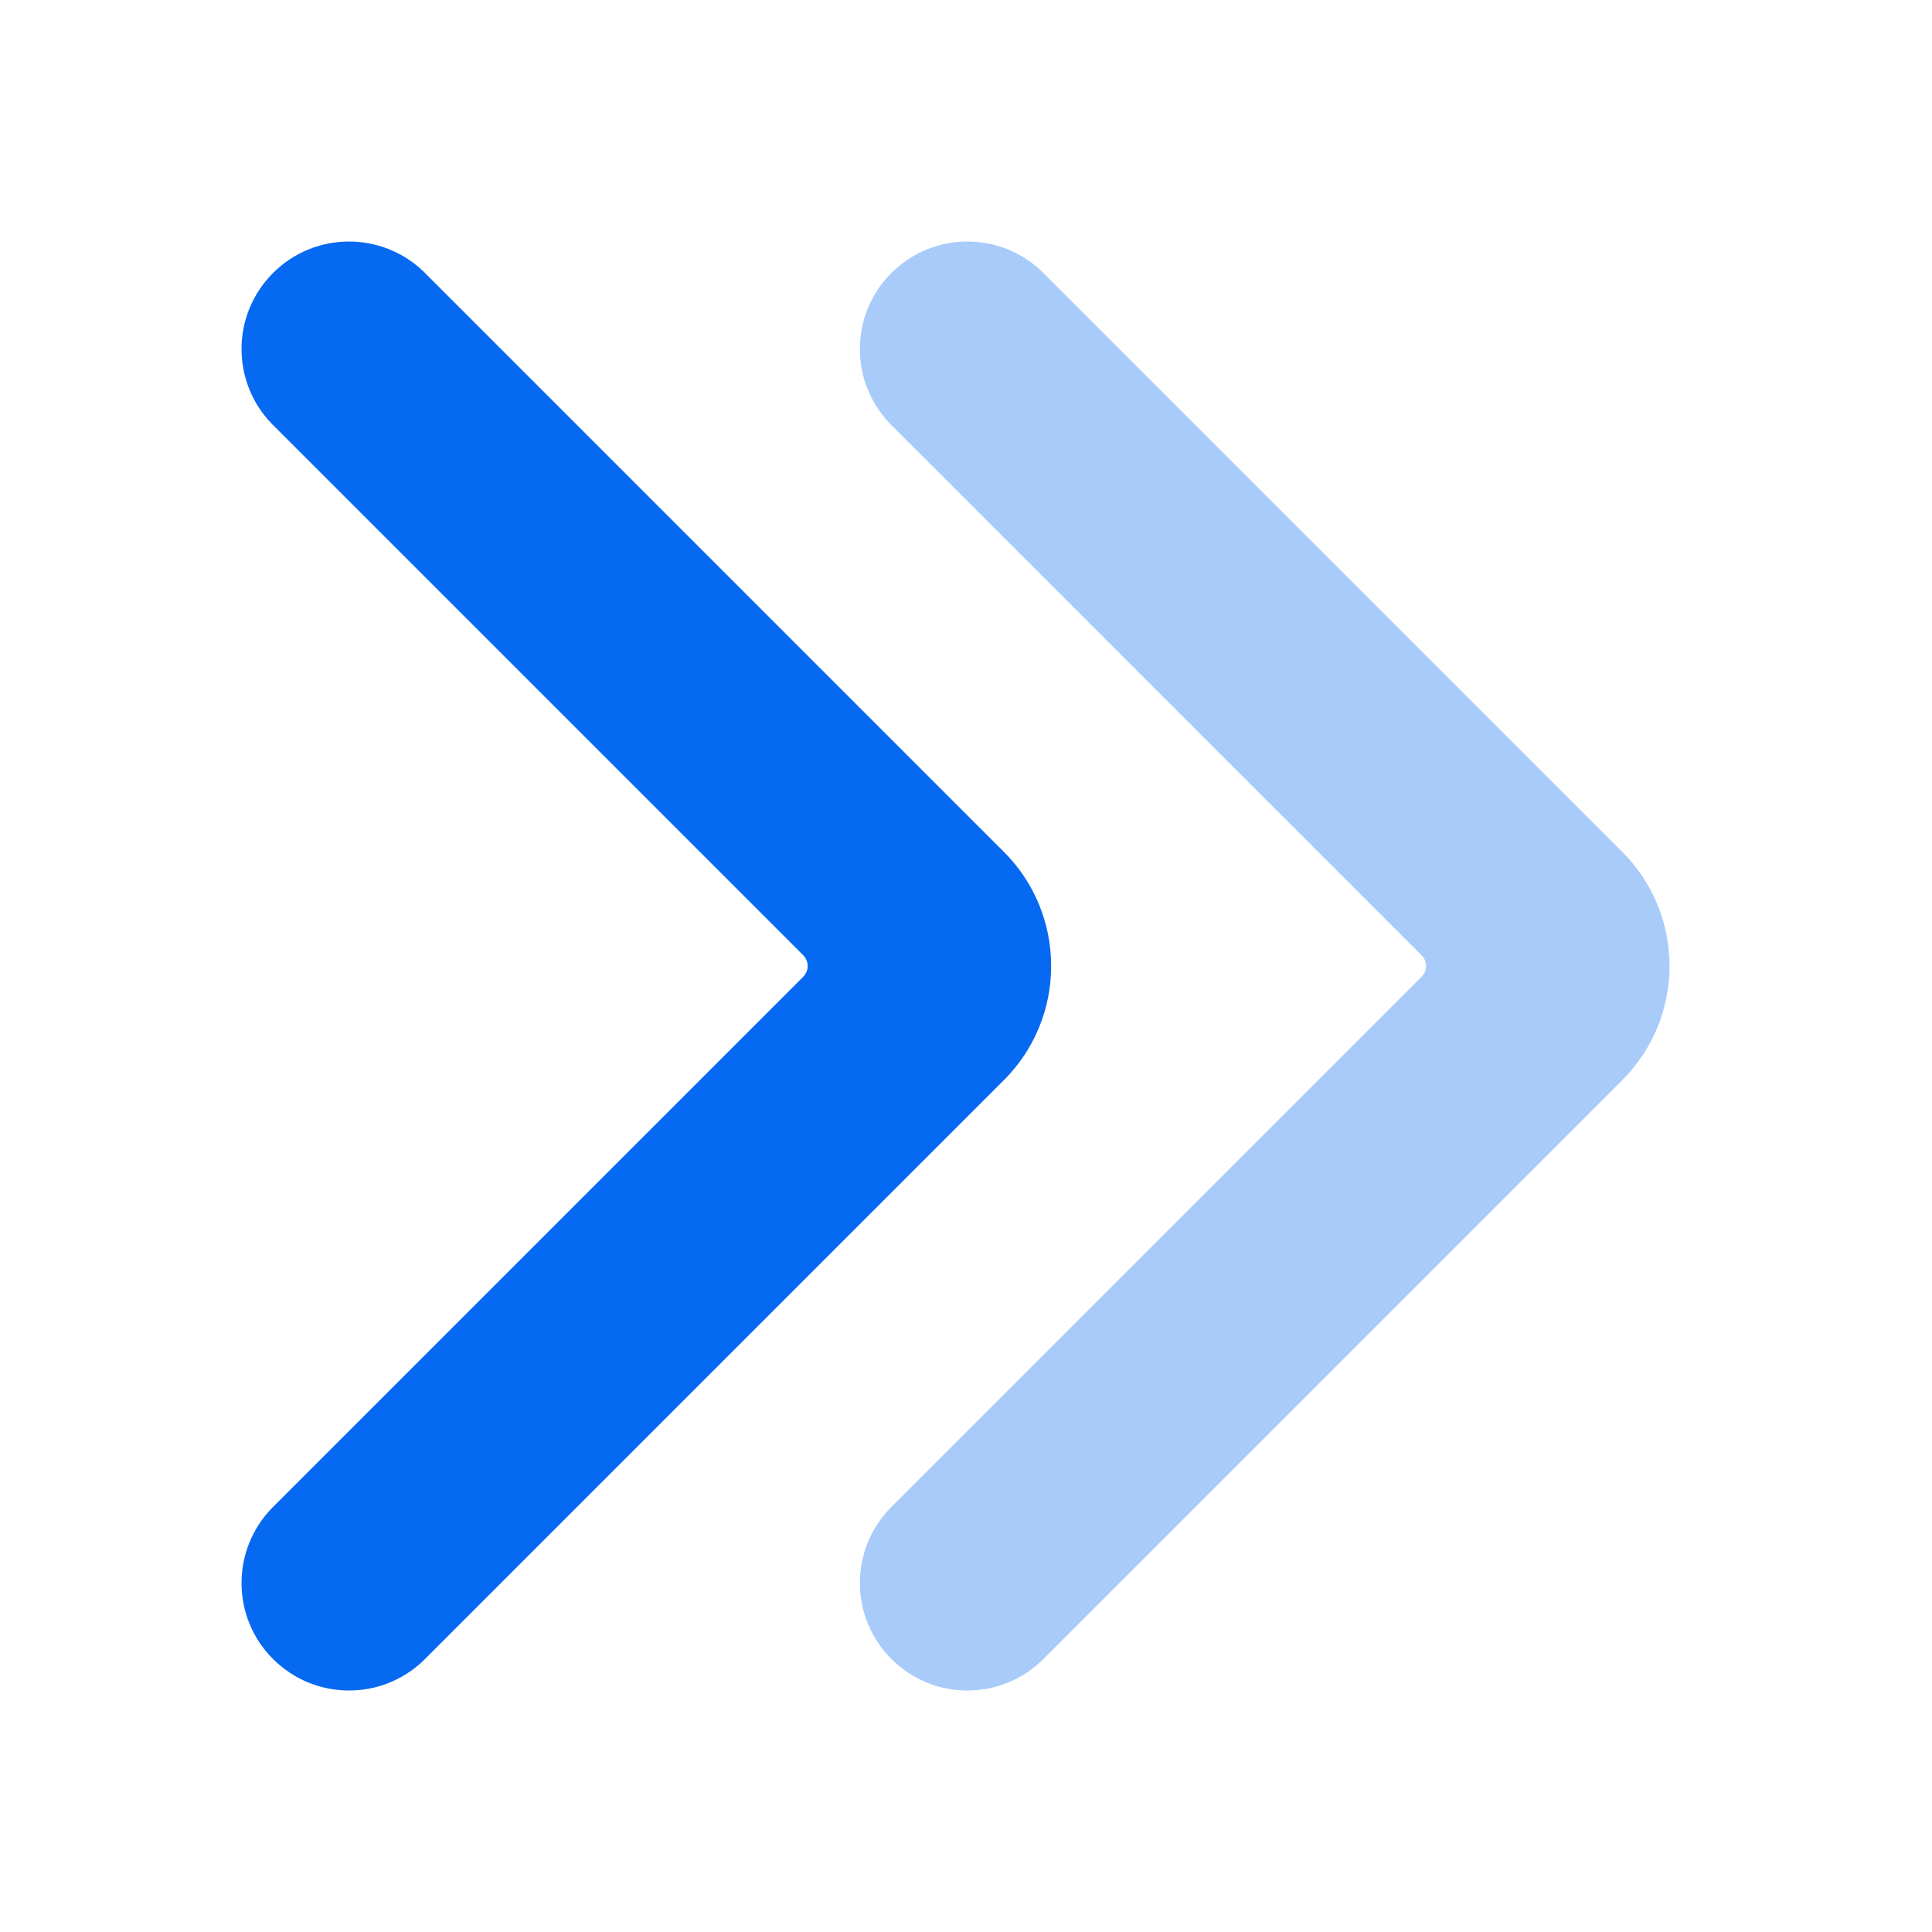
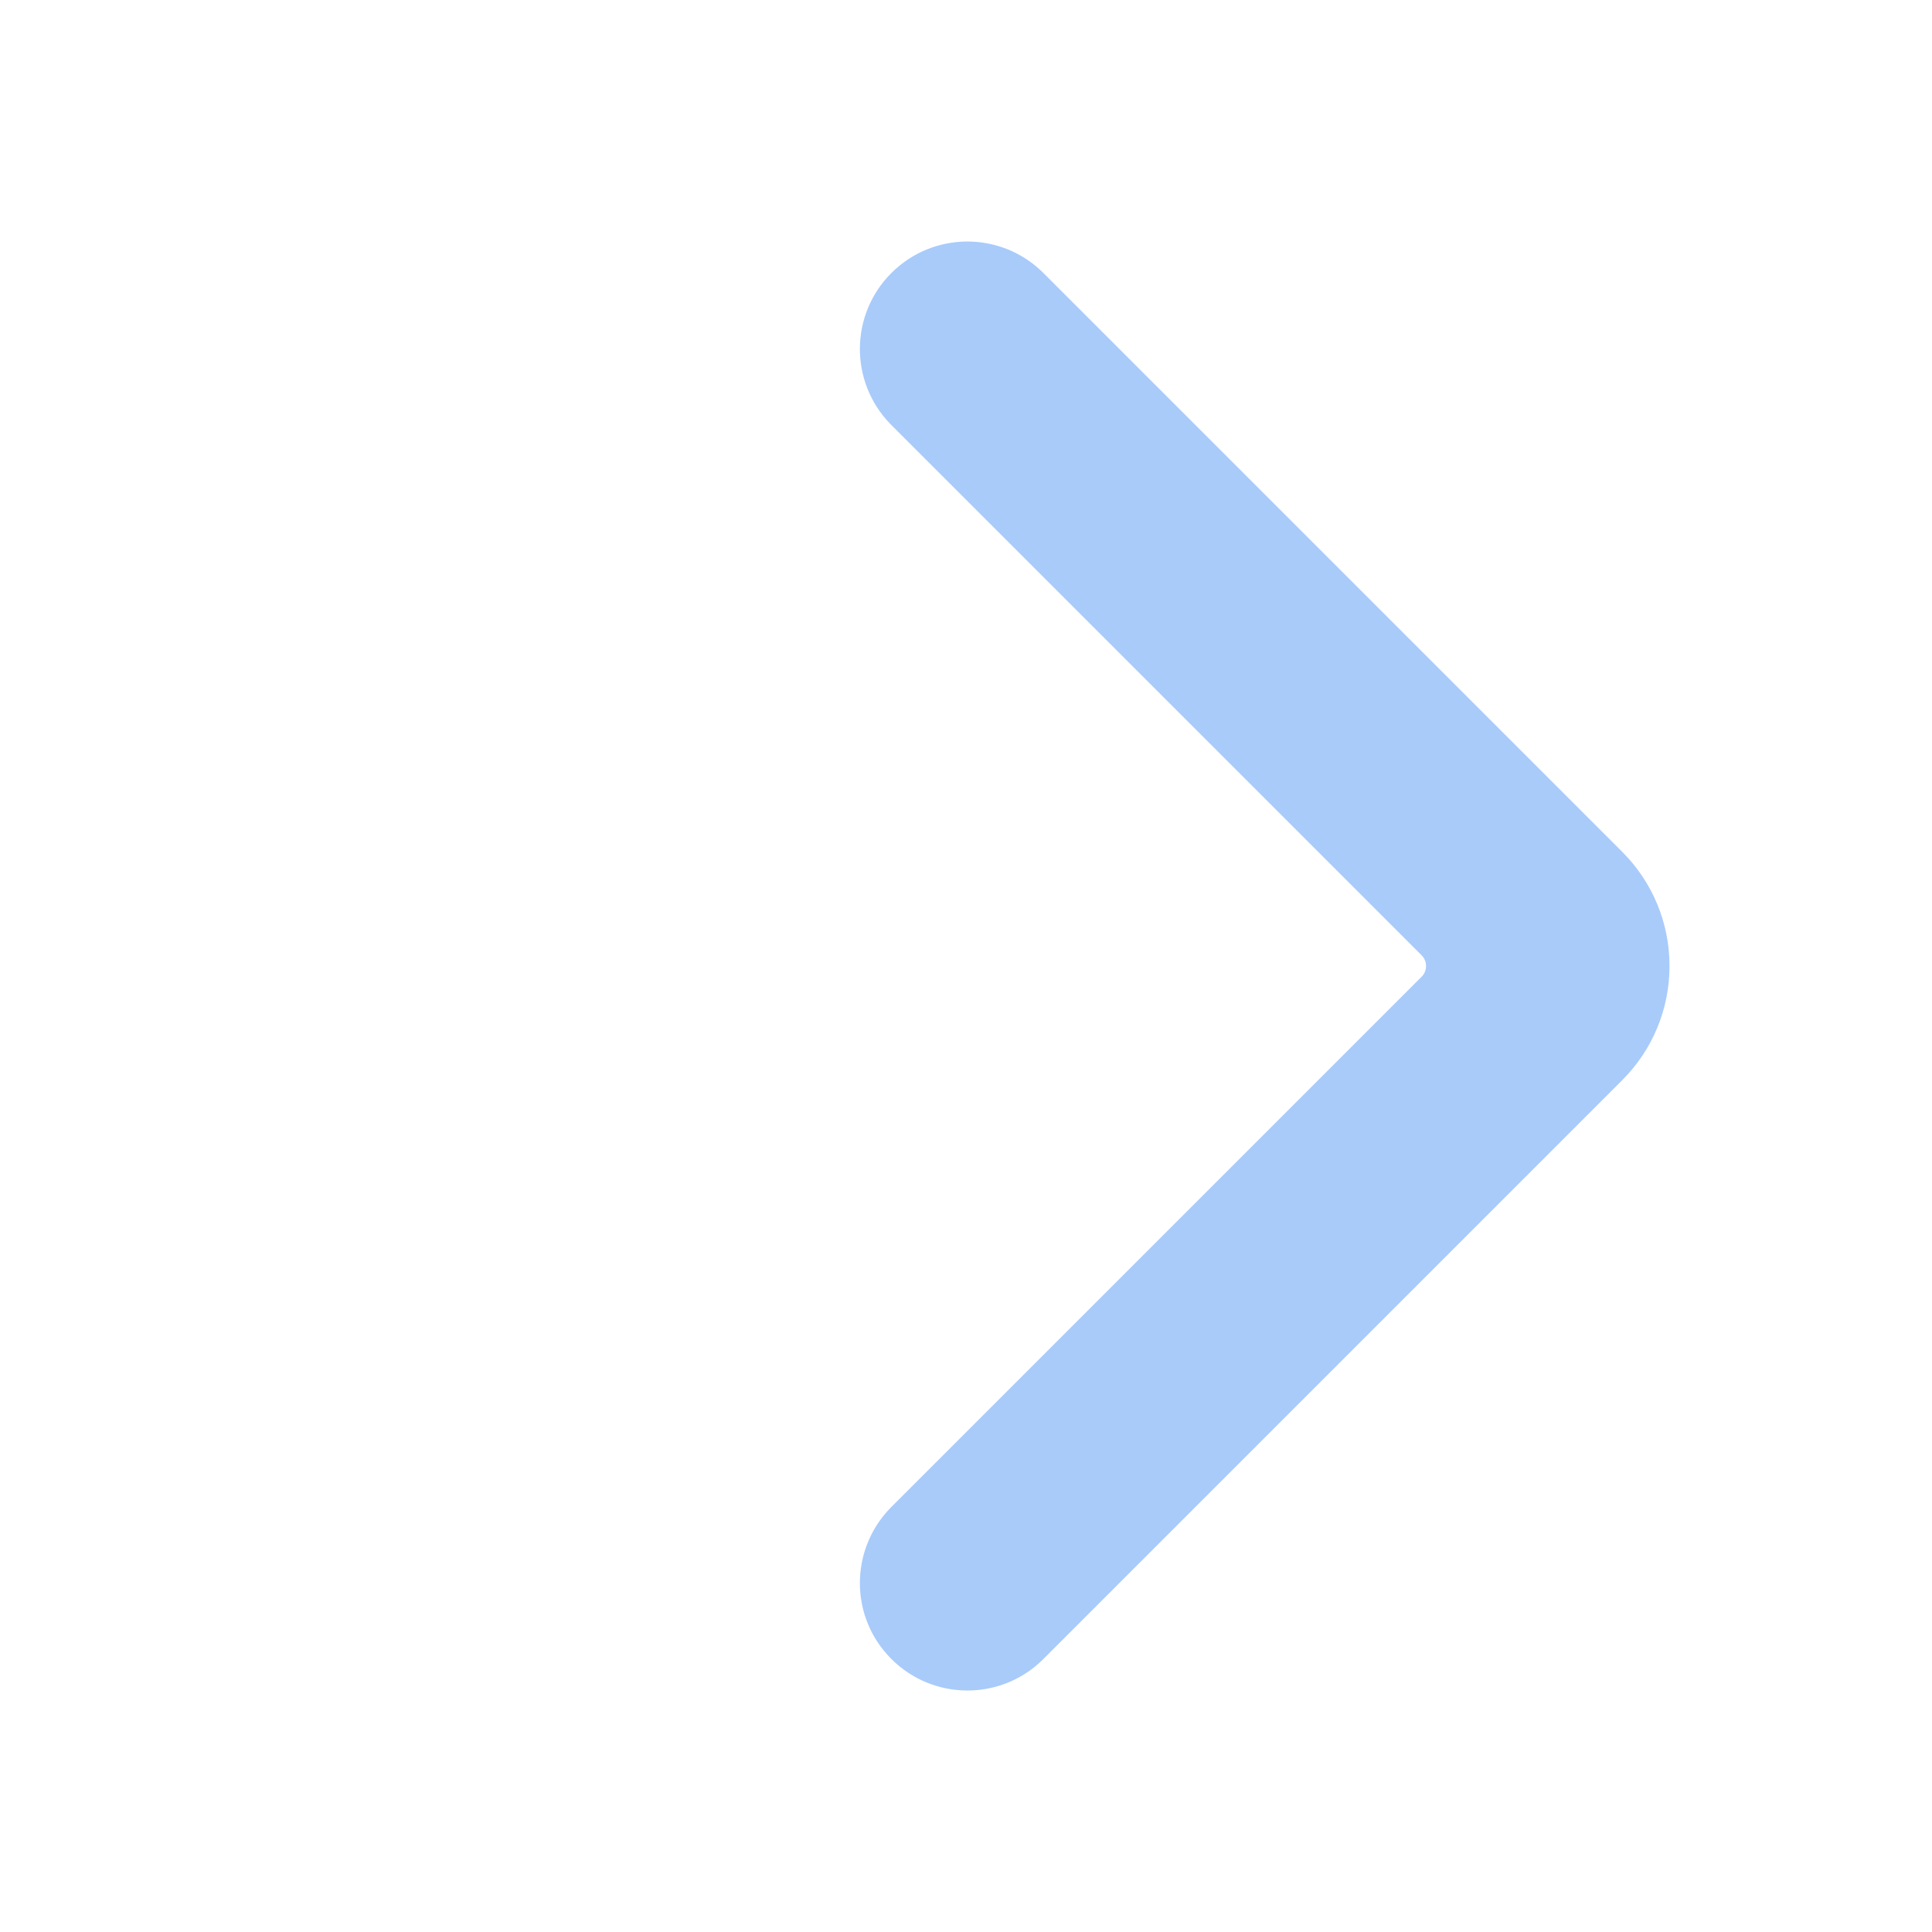
<svg xmlns="http://www.w3.org/2000/svg" width="16" height="16" viewBox="0 0 16 16" fill="none">
-   <path d="M8.705 8C8.706 8.354 8.565 8.694 8.315 8.944L3.51 13.749C3.16 14.088 2.605 14.083 2.261 13.739C1.917 13.396 1.913 12.84 2.251 12.49L6.652 8.089C6.675 8.066 6.689 8.033 6.689 8C6.689 7.967 6.675 7.934 6.652 7.911L2.251 3.51C1.913 3.16 1.917 2.605 2.261 2.261C2.605 1.917 3.16 1.913 3.51 2.251L8.315 7.056C8.565 7.306 8.706 7.646 8.705 8Z" fill="#0669F2" />
  <path d="M13.826 8C13.827 8.354 13.686 8.694 13.436 8.944L8.631 13.749C8.282 14.088 7.726 14.083 7.382 13.739C7.038 13.396 7.034 12.84 7.372 12.49L11.773 8.089C11.797 8.066 11.81 8.033 11.81 8C11.81 7.967 11.797 7.934 11.773 7.911L7.372 3.51C7.034 3.16 7.038 2.605 7.382 2.261C7.726 1.917 8.282 1.913 8.631 2.251L13.436 7.056C13.686 7.306 13.827 7.646 13.826 8Z" fill="#A8CBFA" />
</svg>